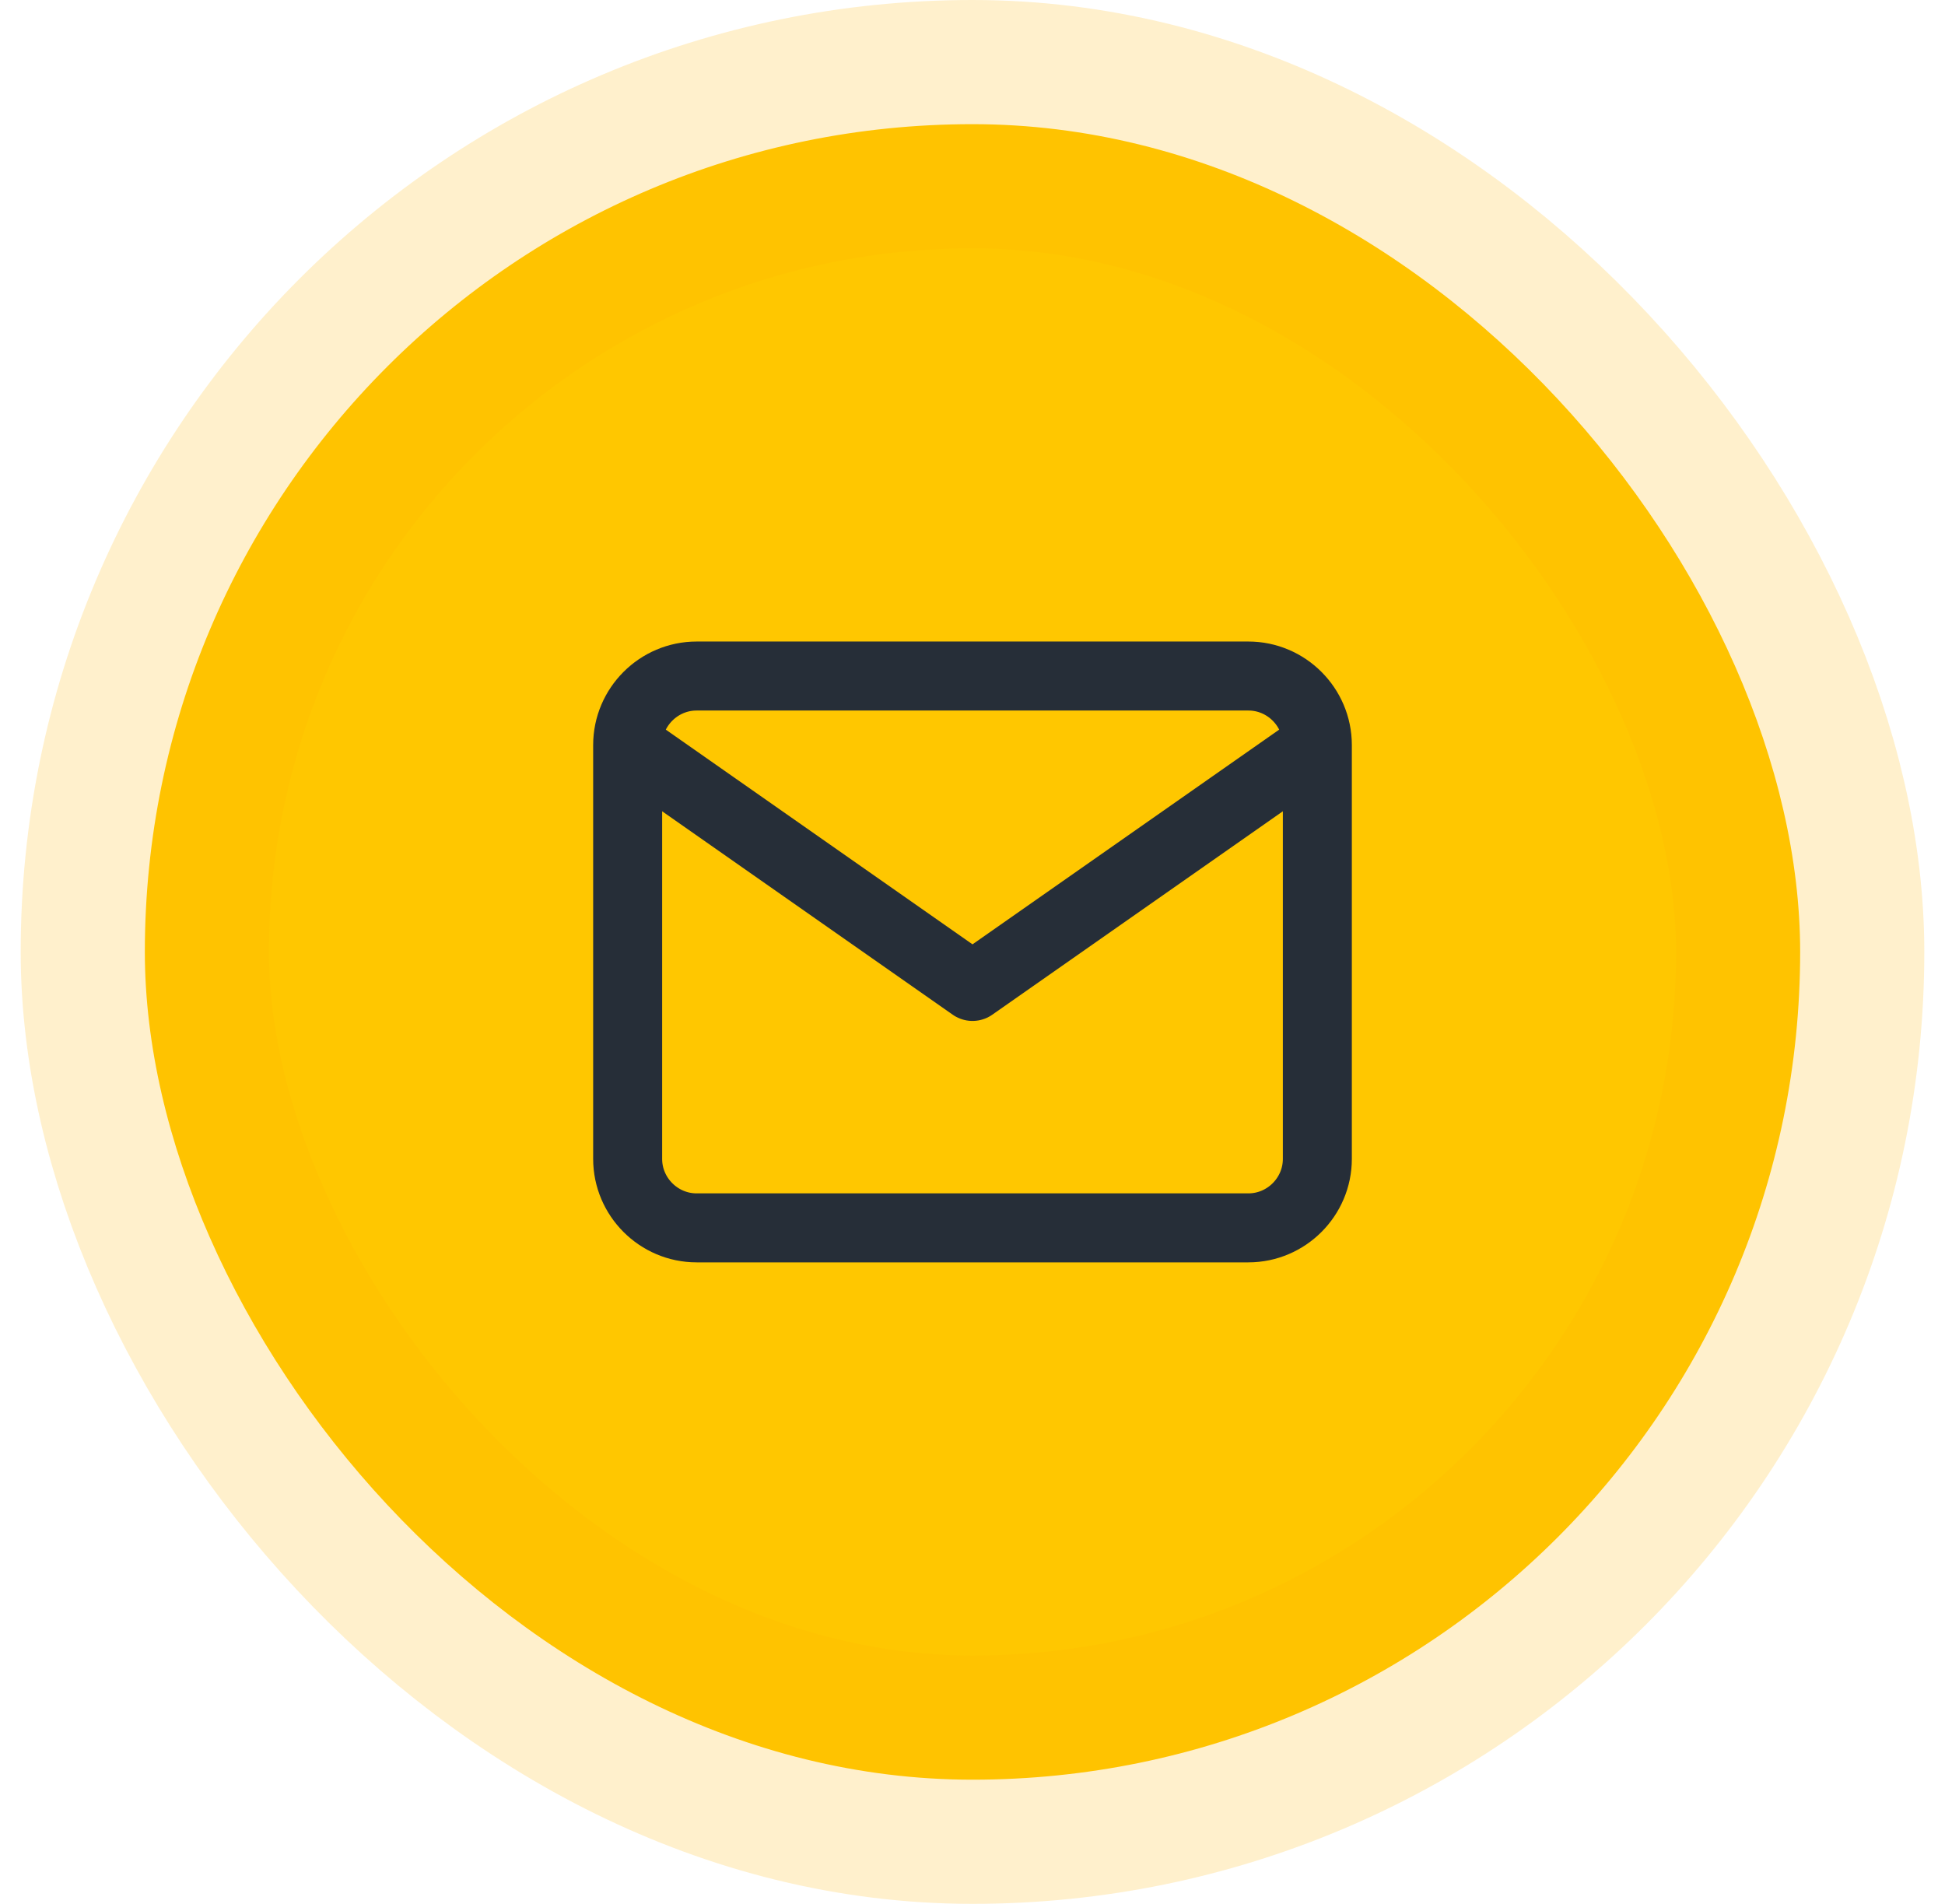
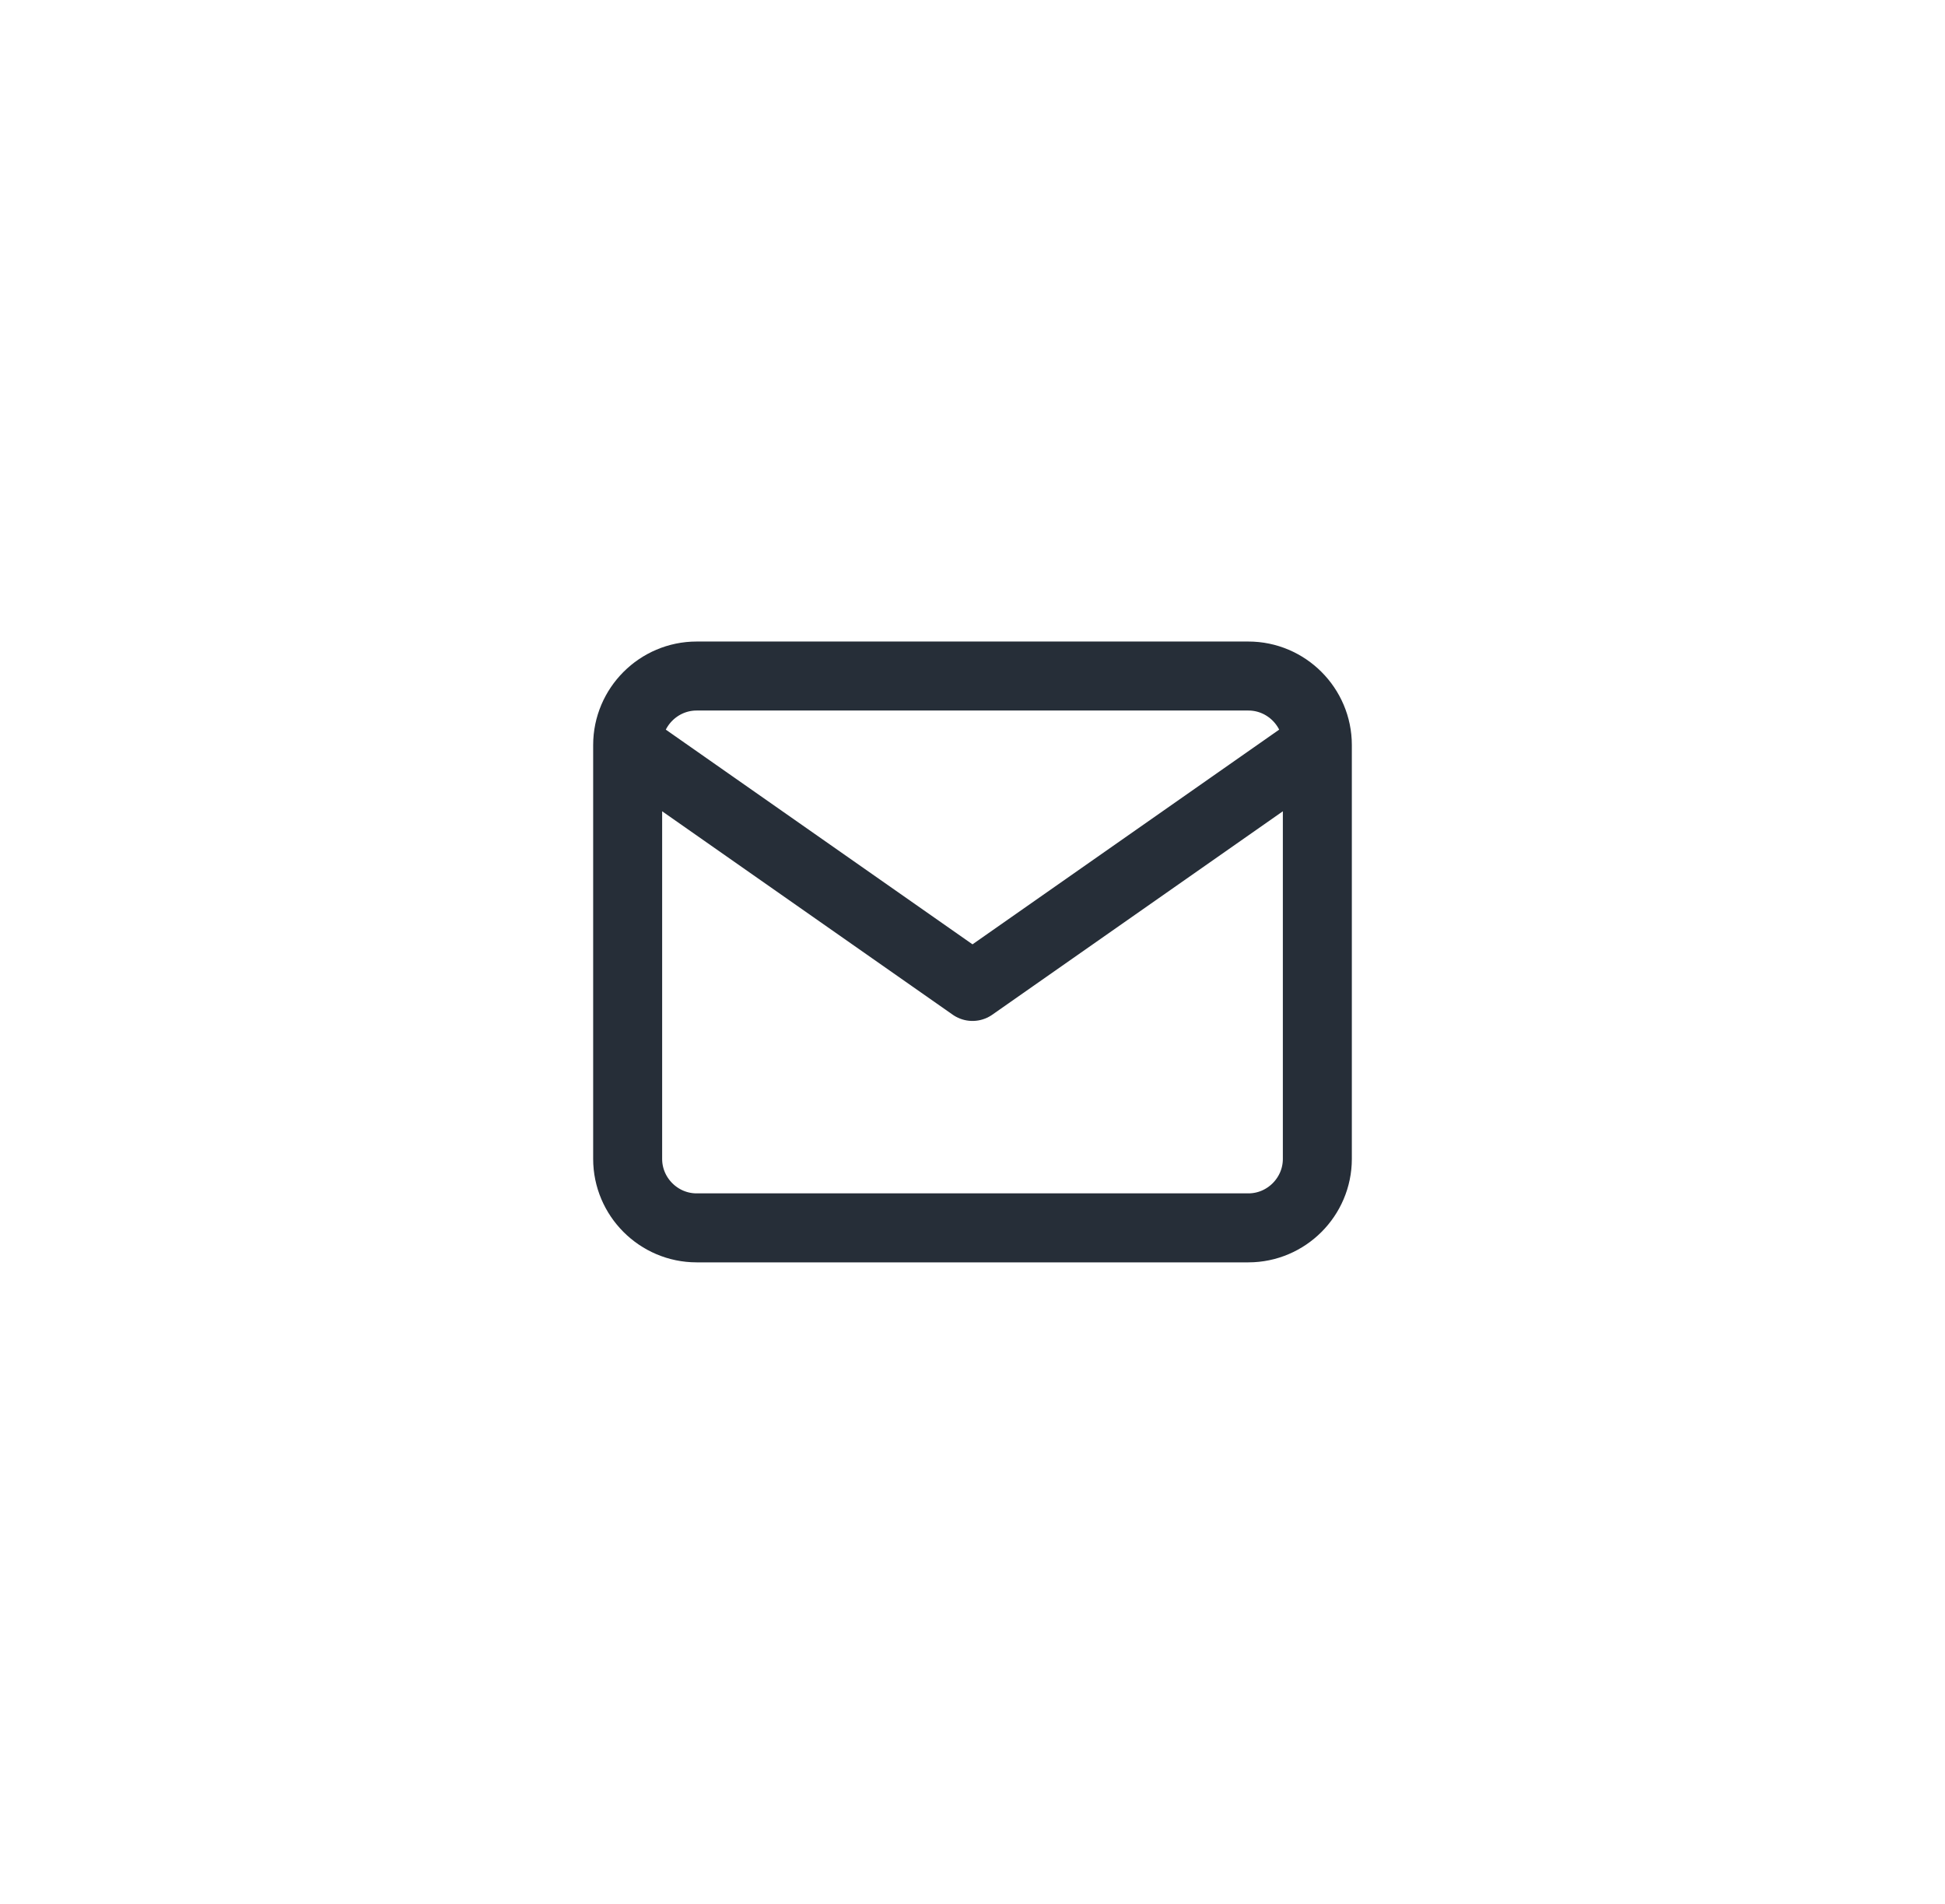
<svg xmlns="http://www.w3.org/2000/svg" width="47" height="46" viewBox="0 0 47 46" fill="none">
-   <rect x="3.5" y="3" width="40" height="40" rx="20" fill="#FFC700" />
-   <rect x="3.5" y="3" width="40" height="40" rx="20" stroke="#FFB800" stroke-opacity="0.2" stroke-width="6" />
  <path d="M31.833 18.001C31.833 17.084 31.083 16.334 30.167 16.334H16.833C15.917 16.334 15.167 17.084 15.167 18.001M31.833 18.001V28.001C31.833 28.917 31.083 29.667 30.167 29.667H16.833C15.917 29.667 15.167 28.917 15.167 28.001V18.001M31.833 18.001L23.5 23.834L15.167 18.001" stroke="#262E38" stroke-width="1.667" stroke-linecap="round" stroke-linejoin="round" />
</svg>